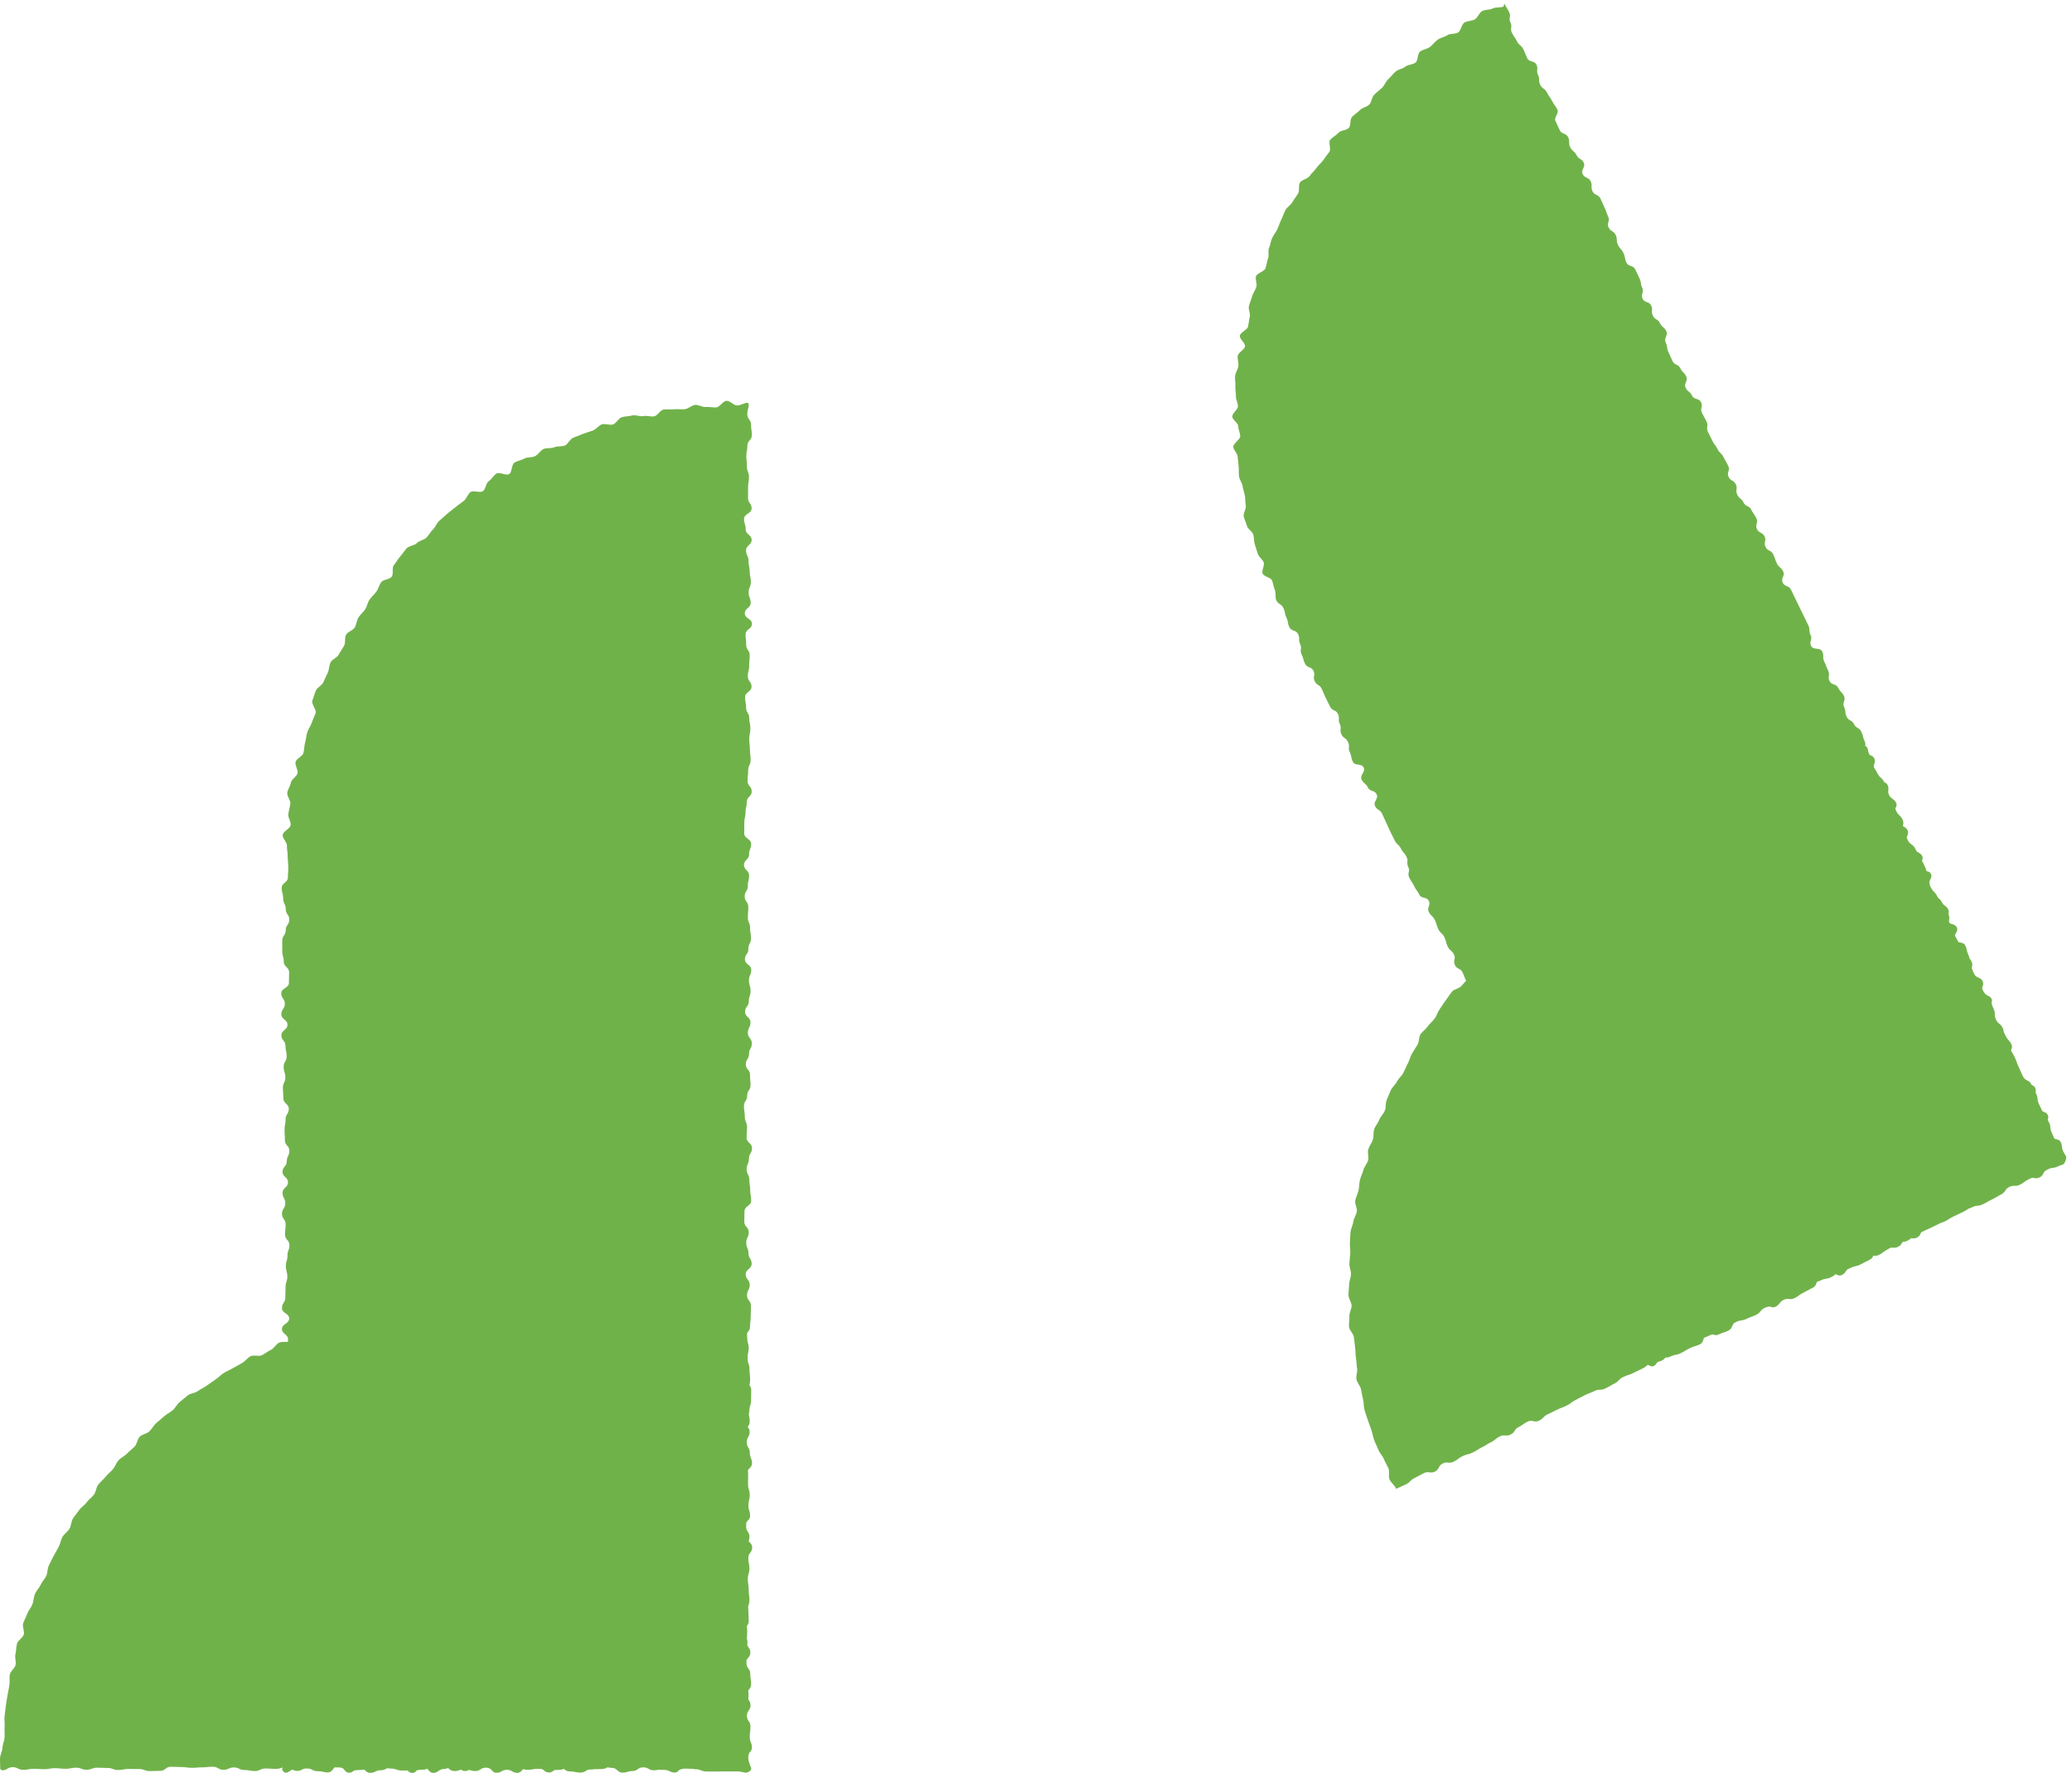
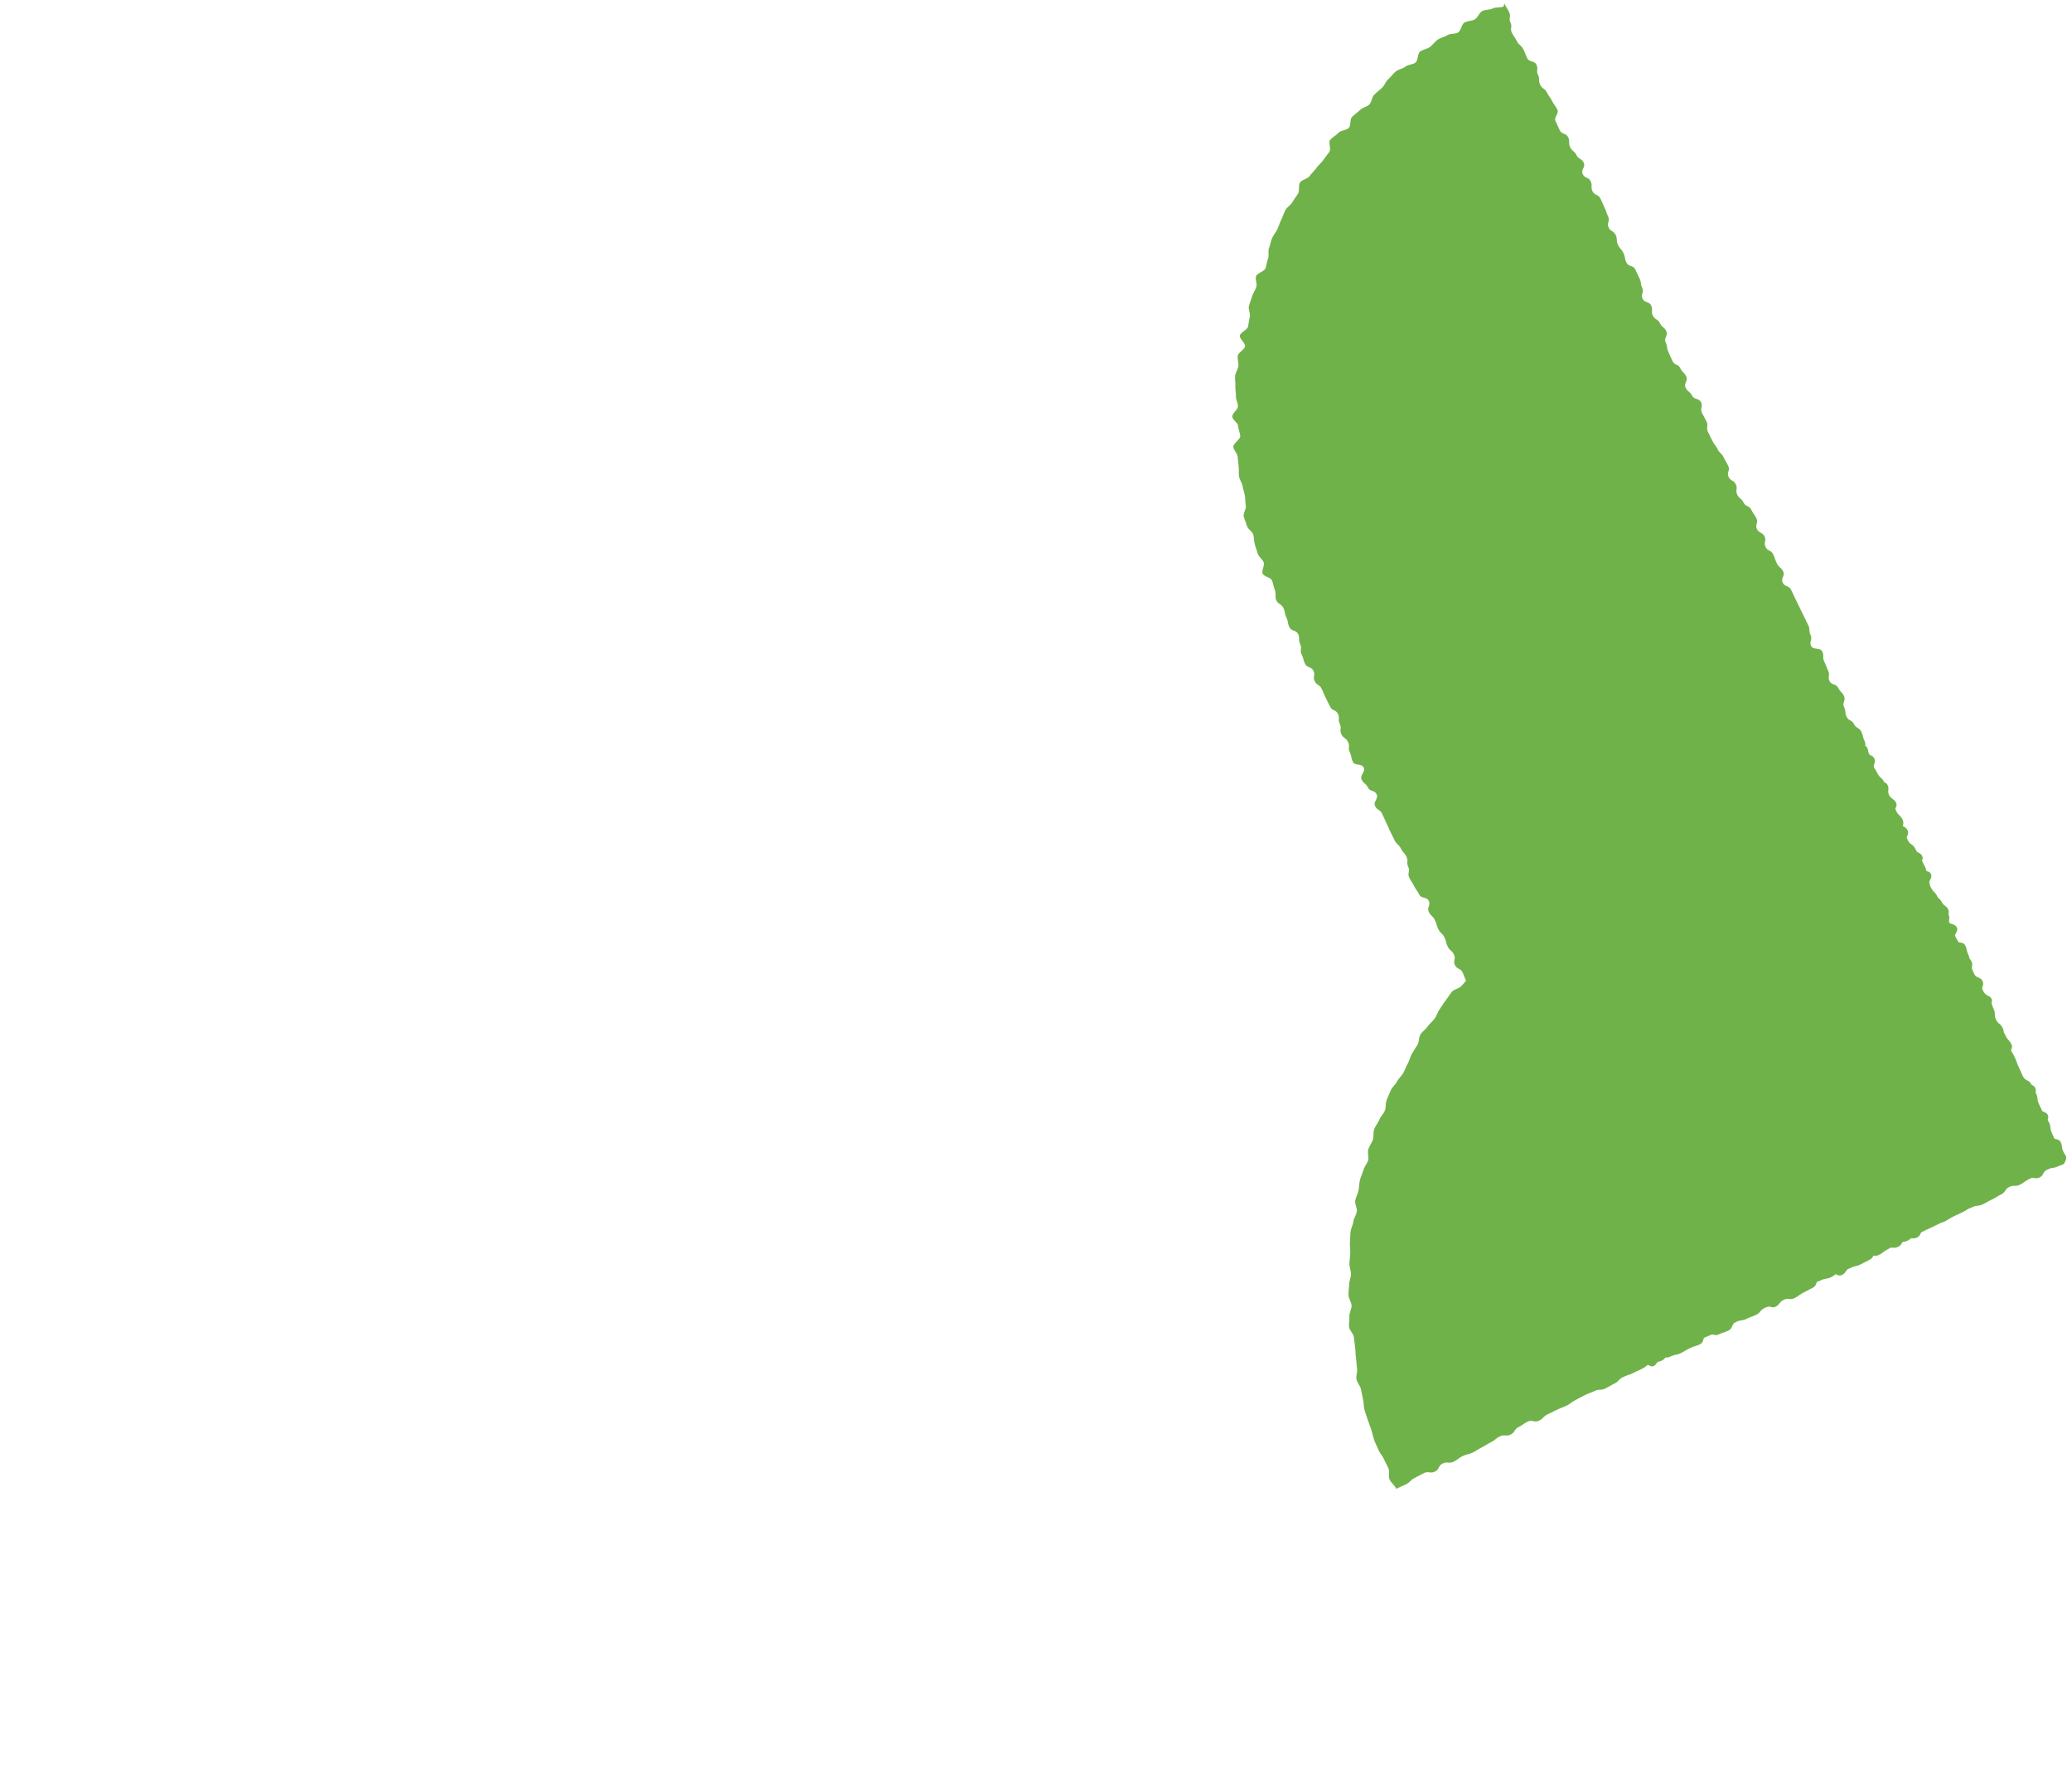
<svg xmlns="http://www.w3.org/2000/svg" width="203.338" height="173.971" viewBox="0 0 203.338 173.971">
  <g transform="translate(-538.081 -1929.293)">
    <g transform="translate(490.417 2005.372) rotate(-26)">
      <g transform="translate(0 0)">
        <path d="M126.72,45.931c-.34.366-.613.106-1.1.106s-.485-.243-.969-.243-.484.169-.968.169-.484-.3-.968-.3-.484.119-.968.119-.484.4-.968.4-.484-.59-.968-.59-.484.6-.967.6-.484-.34-.968-.34-.484.349-.968.349-.484-.755-.969-.755-.484-.018-.968-.018-.485.525-.969.525-.485.149-.97.149-.485.006-.971.006-.485-.343-.971-.343-.485-.348-.971-.348-.485.346-.97.346-.485.246-.969.246-.485.144-.97.144-.484-.61-.969-.61-.484-.044-.969-.044-.484.078-.969.078-.484.108-.968.108-.485.476-.97.476-.484-.707-.969-.707-.485.341-.97.341-.485-.072-.971-.072-.485.456-.971.456-.486-.185-.971-.185-.486-.461-.971-.461-.485.42-.97.42-.485-.543-.97-.543-.485.1-.97.1-.484.084-.969.084-.485-.138-.97-.138-.485-.055-.971-.055-.485.723-.971.723-.486.045-.972.045-.485-.36-.971-.36-.485-.016-.971-.016-.482.193-.965.193-.483-.37-.967-.37-.484-.055-.967-.055-.485.359-.97.359-.486-.369-.971-.369-.486.209-.972.209-.485-.108-.97-.108-.485.188-.969.188-.484-.084-.968-.084-.484.181-.968.181-.484-.473-.967-.473-.484.568-.968.568-.485.091-.969.091-.485.063-.97.063-.486-.37-.971-.37-.487-.282-.974-.282-.486.138-.972.138-.485.2-.97.2-.485.006-.97.006-.485-.022-.97-.022-.486-.024-.971-.024-.486.29-.973.29-.486-.642-.973-.642-.486.478-.972.478-.486.212-.972.212-.486-.7-.972-.7-.487.707-.974.707-.486-.14-.973-.14-.486-.284-.973-.284-.486.252-.973.252-.487-.3-.974-.3-.485-.27-.97-.27-.484.38-.969.38-.485.008-.97.008-.488-.033-.975-.033-.486.285-.973.285-.487-.336-.973-.336-.489.44-.976.44-.487-.1-.975-.1-.488-.316-.975-.316-.486-.248-.972-.248-.489.473-.977.473-.489-.153-.978-.153-.49-.144-.981-.144-.49.292-.981.292c-.326,0-.648-.308-.973-.316s-.643-.143-.966-.158-.683.556-1.006.533-.614-.544-.937-.576-.671.191-.993.152-.647-.095-.968-.141-.625-.234-.946-.288-.7.248-1.022.186-.66-.054-.978-.124-.552-.57-.868-.647-.607-.263-.922-.348-.64-.119-.953-.212-.678,0-.989-.1-.6-.29-.906-.4-.616-.222-.922-.337-.729.092-1.032-.031-.349-.942-.649-1.072-.655-.111-.953-.249-.821.25-1.115.105-.369-.787-.66-.939-.684-.092-.972-.251-.629-.221-.913-.387-.627-.238-.908-.41-.458-.54-.735-.719-.657-.2-.929-.382-.247-.855-.517-1.048-.912.186-1.178-.012-.184-.909-.445-1.114-.548-.367-.8-.578-.713-.157-.965-.374-.473-.48-.721-.7-.411-.551-.653-.78-.715-.2-.953-.433-.061-.931-.293-1.172-.528-.406-.756-.652-.659-.284-.881-.536-.52-.434-.737-.692-.354-.592-.565-.854-.469-.488-.674-.755-.46-.5-.659-.771-.217-.694-.41-.971-.336-.593-.523-.874-.693-.335-.874-.621S7.3,25.09,7.128,24.8s-.248-.643-.417-.938-.234-.646-.4-.944-.312-.595-.468-.9-.872-.286-1.022-.592-.126-.71-.268-1.02.146-.833.01-1.146-.694-.42-.823-.737-.145-.684-.268-1,.029-.748-.087-1.071-.541-.519-.65-.844-.174-.665-.276-.992-.4-.591-.491-.92-.269-.64-.357-.971.065-.735-.015-1.069.153-.744.079-1.08S.967,10.035.9,9.7s.079-.722.02-1.061-.26-.655-.312-1,.063-.71.019-1.052.26-.725.223-1.068-.566-.63-.6-.974.187-.709.165-1.054S.015,2.824,0,2.479s.23-.7.223-1.048S.515.74.515.394L.292.2C.776.2.776.148,1.259.148s.483.33.966.33.484.313.967.313.483-.08.967-.08.483-.218.967-.218.484.04.967.04S6.578,0,7.062,0s.484.3.968.3S8.515.531,9,.531s.484-.261.969-.261.484-.089.969-.089.485-.094.97-.094.486.656.971.656.486.02.971.02.486-.438.972-.438.486.248.972.248.485-.218.971-.218.485-.311.971-.311.485.584.97.584.485-.393.97-.393S20.16.5,20.644.5s.485-.387.969-.387.485.027.969.027.484.067.969.067.484.429.968.429.484-.3.968-.3.484.223.969.223.484-.129.968-.129.484.145.968.145.484-.483.968-.483S29.846.1,30.33.1s.484.169.968.169.485.437.969.437.484-.465.969-.465.484.285.969.285.485-.3.969-.3.485-.217.97-.217.485.537.971.537.485.17.971.17.485.032.971.032.486-.382.972-.382S40.516.2,41,.2s.486.537.972.537.486-.227.972-.227S43.431,0,43.916,0s.486.376.971.376.485-.029.97-.029.485.319.97.319S47.312.66,47.8.66s.485-.1.97-.1.485-.184.97-.184.485-.034.97-.034.485.442.97.442.485-.319.97-.319.485.318.97.318.485-.217.971-.217.485-.373.971-.373.486-.082.972-.082.486.414.972.414.487-.355.973-.355.487.367.973.367.486-.358.973-.358.486.066.971.066.486-.209.972-.209.485.525.971.525.485-.432.971-.432.485.007.971.007.485,0,.971,0h.971c.486,0,.486,0,.971,0s.487.218.973.218.486.425.972.425.487-.745.974-.745.486.255.973.255.486.048.973.048.486.324.972.324S74.51.189,75,.189s.486-.159.971-.159.486.465.972.465.486.193.972.193.487-.334.973-.334.486-.317.973-.317.487.113.974.113.486.376.973.376.487-.483.973-.483.484.468.967.468.485.151.969.151.485-.649.97-.649.486.3.972.3.486-.287.973-.287.487.669.974.669.486-.152.972-.152.485-.345.971-.345.485.544.97.544.485-.347.97-.347.485-.378.969-.378.485.659.97.659.486-.66.971-.66.486.627.972.627.487-.1.974-.1.487-.269.975-.269.487-.255.974-.255.486.531.972.531.486-.518.972-.518.487.709.973.709.486-.676.973-.676.487.124.974.124.488.273.975.273S105.61.5,106.1.5s.487-.431.974-.431.487.473.974.473.488-.5.975-.5.487.7.974.7h.975c.488,0,.488-.335.975-.335s.489-.02.976-.02.486-.145.972-.145.486.544.971.544.487-.11.973-.11.489.033.977.033.487-.16.974-.16.487-.528.975-.528.489.508.978.508.488.049.976.049.489-.5.977-.5.487.619.974.619.489.068.979.068.49-.659.98-.659.491.178.983.178.535-.142.885.224.159.408.159.921-.2.513-.2,1.028.39.514.39,1.029-.392.516-.392,1.032-.107.515-.107,1.032-.113.514-.113,1.03.35.514.35,1.029-.281.514-.281,1.028.255.514.255,1.028-.04.514-.04,1.028.079.514.08,1.028-.014.514-.014,1.029.062.514.062,1.03-.357.515-.357,1.031.122.517.122,1.033.464.516.464,1.032-.356.515-.356,1.031.355.514.355,1.03-.289.514-.289,1.03-.173.515-.173,1.031.382.516.382,1.032.023.516.023,1.033-.174.515-.174,1.032.3.515.3,1.032-.713.515-.713,1.032.079.516.079,1.033.506.516.506,1.032.032.516.032,1.032.1.516.1,1.033-.316.517-.316,1.033.257.515.257,1.031-.62.514-.62,1.029.337.515.337,1.031-.217.517-.217,1.034.125.517.125,1.033.451.516.451,1.032-.076.518-.076,1.036-.508.517-.508,1.034.572.518.572,1.036-.094.515-.094,1.032.049.518.049,1.036-.143.52-.143,1.039-.314.545-.186,1.048c.157.61.5.8.152,1.169" transform="translate(208.929 17.256) rotate(90)" fill="#70b24a" />
        <path d="M.171,28.045c0-.513.062-.513.062-1.027s.113-.514.113-1.028S.02,25.478.02,24.963s.388-.515.388-1.03S.02,23.418.02,22.9.2,22.389.2,21.873s.014-.513.014-1.028.094-.515.094-1.03S.229,19.3.229,18.786s.087-.515.087-1.031.1-.514.1-1.03S.187,16.21.187,15.7s.029-.516.029-1.032S.021,14.15.021,13.637.2,13.123.2,12.611.054,12.1.054,11.583s.29-.516.29-1.032S.052,10.035.052,9.52.28,9.006.28,8.491s.138-.517.138-1.033S.179,6.941.179,6.425.161,5.908.161,5.392s.057-.514.057-1.03.174-.516.174-1.033S.1,2.811.1,2.293.073,1.774.073,1.254-.16.586.205.216.718.124,1.231.124s.514.167,1.028.167S2.774.225,3.288.225,3.8.009,4.319.009,4.835.331,5.35.331,5.866,0,6.381,0,6.9.191,7.41.191,7.923,0,8.437,0s.513.412,1.028.412.513.011,1.028.011S11.006.135,11.52.135s.513-.081,1.028-.081.515,0,1.03,0,.516.187,1.032.187.516.19,1.033.19.515-.189,1.032-.189S17.189.1,17.7.1s.515-.079,1.03-.079.515.333,1.031.333.515.024,1.031.024.516-.042,1.032-.042S22.343.282,22.86.282s.516-.261,1.033-.261.515.387,1.031.387.516-.187,1.032-.187.517.039,1.033.039S27.5.012,28.021.012s.516.1,1.032.1.516.252,1.032.252S30.6.134,31.12.134s.515.3,1.03.3.514-.056,1.029-.056S33.694.33,34.209.33,34.727.4,35.244.4s.516.03,1.032.03.516-.4,1.033-.4.518-.024,1.036-.024.517.2,1.034.2.517.01,1.035.01.516-.105,1.032-.105.519.2,1.037.2.519.03,1.038.03.521-.2,1.042-.2.575-.2.945.162.074.419.074.935-.059.515-.059,1.031.1.515.1,1.031-.046.514-.046,1.03.1.514.1,1.03-.26.514-.26,1.03.311.514.311,1.029.05.514.05,1.029.034.515.034,1.03-.2.514-.2,1.03-.154.514-.154,1.03.075.514.075,1.03.113.515.113,1.031,0,.516,0,1.032-.012.516-.012,1.032-.012.515-.012,1.031.158.515.158,1.031-.35.515-.35,1.03.261.515.261,1.031.116.514.116,1.03-.386.515-.386,1.03.387.515.387,1.031-.077.516-.077,1.032-.156.516-.156,1.032.138.516.138,1.032-.162.515-.162,1.031-.148.513-.148,1.026.208.514.208,1.028,0,.513,0,1.028-.018.515-.018,1.03.156.516.156,1.032-.183.516-.183,1.032.24.515.24,1.031-.057.514-.057,1.03-.173.513-.173,1.028-.136.514-.136,1.028.259.514.259,1.028-.083.514-.083,1.029-.079.514-.079,1.029.159.515.159,1.03-.166.516-.166,1.032-.068.516-.068,1.033.324.515.324,1.032-.271.515-.271,1.031.141.515.141,1.03-.007.515-.007,1.031-.076.515-.076,1.032.2.516.2,1.032.042.516.042,1.033-.238.516-.238,1.032-.058.515-.058,1.032.031.516.031,1.032.11.517.11,1.034-.049.516-.049,1.033,0,.516,0,1.032.192.516.192,1.033-.407.517-.407,1.034.089.515.089,1.031.318.514.318,1.029-.3.515-.3,1.031.131.518.131,1.035.062.517.062,1.033.063.517.063,1.033-.12.518-.12,1.036.108.517.108,1.035-.314.518-.314,1.036.382.515.382,1.032-.342.519-.342,1.037.031.52.031,1.039.189.521.189,1.042-.028.521-.028,1.042l-.068,0c-.346,0-.694.193-1.038.186s-.679-.365-1.022-.38-.69.023-1.033,0-.7.117-1.043.086-.7-.006-1.037-.045-.68-.141-1.02-.188-.691-.061-1.031-.116-.69-.077-1.028-.139-.654-.258-.991-.328-.667-.177-1-.255-.727.058-1.06-.026-.6-.432-.931-.525-.643-.253-.972-.353-.635-.266-.962-.374-.647-.223-.972-.338-.777.113-1.1-.01-.6-.354-.923-.485-.529-.517-.845-.654-.739-.032-1.053-.176-.595-.356-.9-.508-.539-.457-.845-.615-.7-.149-1-.315-.591-.356-.889-.529-.657-.247-.951-.426-.615-.321-.905-.507-.5-.5-.787-.689S19.8,65.2,19.519,65s-.759-.128-1.035-.333-.479-.513-.751-.725-.6-.359-.864-.577-.472-.513-.734-.737-.389-.6-.647-.829-.706-.248-.958-.483-.405-.577-.651-.817-.642-.336-.882-.582-.374-.6-.608-.852-.338-.624-.567-.88-.635-.36-.859-.623-.465-.512-.683-.78-.291-.649-.5-.921-.282-.647-.487-.924-.441-.527-.64-.808-.491-.494-.684-.781-.362-.584-.548-.874-.614-.43-.794-.724-.216-.676-.388-.975-.234-.658-.4-.961-.453-.538-.612-.845-.358-.593-.51-.9-.348-.6-.492-.914.041-.774-.1-1.09-.26-.633-.39-.952-.478-.55-.6-.873-.114-.691-.23-1.016-.339-.61-.447-.938-.375-.606-.476-.937.11-.749.017-1.081-.389-.608-.474-.942-.026-.7-.1-1.038-.358-.627-.428-.965S.874,36.637.812,36.3.726,35.611.673,35.27s.127-.714.08-1.056-.254-.661-.292-1,.048-.7.017-1.04-.129-.68-.152-1.025.036-.69.021-1.034-.29-.681-.3-1.027.122-.692.122-1.038" transform="translate(208.751 98.218) rotate(90)" fill="#70b24a" />
-         <path d="M.152.17C.513-.2.9.515,1.411.515S1.924.149,2.439.149,2.952.38,3.465.38s.513.285,1.027.285.513-.1,1.027-.1S6.032.353,6.545.353s.513.141,1.026.141S8.085.158,8.6.158,9.111.047,9.625.047s.513.215,1.027.215.513.3,1.027.3.514-.254,1.028-.254.514-.2,1.028-.2.514.63,1.029.63.514.025,1.029.025.515-.586,1.03-.586.515.4,1.03.4.514-.191,1.03-.191S19.393.4,19.907.4s.514-.3,1.029-.3.513.235,1.028.235S22.477.6,22.99.6s.514.151,1.028.151.514-.6,1.028-.6.514.531,1.028.531S26.588.379,27.1.379s.514-.214,1.029-.214.514.29,1.029.29S29.675.3,30.19.3,30.7.168,31.22.168s.514.339,1.03.339.514.208,1.029.208.514-.149,1.029-.149.513.1,1.028.1S35.849,0,36.363,0s.514.791,1.029.791.514-.55,1.029-.55.515.321,1.03.321S39.965.335,40.48.335,41,.448,41.511.448s.514.208,1.029.208.512-.6,1.025-.6.512.71,1.025.71S45.1.057,45.616.057s.514.328,1.029.328.514.027,1.03.027.515.172,1.031.172.514-.143,1.029-.143S50.247.6,50.761.6s.513.193,1.027.193S52.3.365,52.815.365s.512.053,1.026.053.513-.356,1.027-.356.513.327,1.028.327.514-.267,1.028-.267.515.532,1.031.532.516-.534,1.032-.534.514.417,1.03.417.515.254,1.03.254.514-.438,1.029-.438S62.588.318,63.1.318s.514.1,1.03.1.515.318,1.031.318.516-.534,1.032-.534S66.71.157,67.225.157,67.741.4,68.256.4s.515-.169,1.031-.169.515.3,1.032.3.516-.12,1.032-.12.515-.4,1.031-.4S72.9.61,73.413.61s.516-.6,1.033-.6.514.341,1.03.341S75.989,0,76.5,0s.514.754,1.029.754.517.018,1.034.018S79.082.25,79.6.25,80.113.1,80.629.1s.517,0,1.035,0,.516.342,1.033.342.517.348,1.034.348.515-.345,1.031-.345S85.281.194,85.8.194s.519-.144,1.038-.144.52.609,1.04.609S88.4.7,88.917.7C89.263.7,89.6.63,89.946.638s.69-.088,1.033-.073S91.7.124,92.04.147s.633.755.976.785S93.733.659,94.075.7s.675.153,1.016.2.753-.353,1.092-.3.656.3.994.357.589.58.926.65.762-.267,1.1-.19.54.686.874.77.686.073,1.017.166.681.107,1.01.208.611.333.938.442.628.268.953.383.9-.443,1.218-.321.667.211.986.341.5.6.818.735.624.294.937.439.709.12,1.018.272.45.637.757.8.58.367.882.532.777.022,1.076.194.405.665.7.844.694.184.985.37.517.465.8.657.675.234.956.432.511.469.788.674.662.27.933.482.245.795.512,1.013.895,0,1.157.224.586.386.843.615.56.421.812.656.249.744.5.985.288.682.529.928.576.4.811.649.619.367.848.624.462.513.686.776.428.542.646.809.414.553.625.825.653.374.858.651-.112.932.087,1.214.786.291.979.578.561.463.748.752-.23.957-.051,1.251.964.23,1.136.528.223.673.389.975.079.741.237,1.048.54.5.692.81.032.749.176,1.062.037.733.175,1.049.62.482.75.8.263.637.386.96.212.656.328.982.5.56.606.888-.108.76-.008,1.089.62.54.713.872.083.7.169,1.032-.14.745-.062,1.081-.092.721-.022,1.059.6.583.661.922-.03.707.024,1.048-.037.7.009,1.043.379.646.419.989-.229.716-.2,1.06-.066.691-.042,1.036.633.655.648,1-.468.707-.461,1.053.269.686.269,1.032l-.106.095c-.512,0-.512-.139-1.025-.139s-.513.366-1.026.366-.512.078-1.025.078-.513-.436-1.026-.436-.513-.107-1.026-.107-.513.057-1.026.057-.513.2-1.027.2-.513-.089-1.027-.089h-1.028c-.513,0-.513.35-1.028.35s-.514-.745-1.029-.745-.514.164-1.029.164-.514.58-1.029.58-.515-.546-1.03-.546-.515.24-1.031.24-.515.114-1.031.114-.515.116-1.03.116-.515-.22-1.03-.22-.514.2-1.029.2-.514-.575-1.029-.575-.514.7-1.029.7-.513-.625-1.028-.625-.513.057-1.027.057-.514.345-1.028.345-.513-.051-1.027-.051-.514-.133-1.028-.133-.513.362-1.027.362-.513-.632-1.027-.632-.513.1-1.027.1-.513.306-1.027.306-.513.111-1.027.111-.513-.11-1.028-.11-.513.066-1.027.066-.514.067-1.028.067-.514-.241-1.028-.241-.514-.063-1.029-.063-.514.41-1.029.41-.514-.487-1.029-.487-.514-.122-1.03-.122-.515-.121-1.03-.121-.515-.008-1.032-.008-.515.677-1.031.677-.516-.2-1.032-.2-.514-.5-1.03-.5-.515.5-1.03.5-.515-.127-1.03-.127-.514-.307-1.03-.307-.514.354-1.029.354-.514-.044-1.029-.044-.514.218-1.028.218-.514.091-1.029.091-.514-.26-1.029-.26-.514-.337-1.029-.337-.514.617-1.029.617-.514-.224-1.029-.224-.515.158-1.03.158-.515-.174-1.03-.174-.515-.367-1.031-.367-.515.531-1.032.531-.515-.258-1.031-.258-.515.389-1.032.389-.515-.273-1.031-.273-.515-.32-1.031-.32S69.011,46,68.5,46s-.515.047-1.03.047-.515-.33-1.03-.33-.515-.313-1.03-.313-.514.081-1.03.081-.515.217-1.03.217-.515-.04-1.031-.04-.515.529-1.031.529-.515-.3-1.031-.3-.516-.227-1.032-.227-.516.261-1.032.261-.516.089-1.032.089-.515.094-1.031.094-.515-.656-1.031-.656-.515-.02-1.031-.02-.515.438-1.031.438-.515-.248-1.031-.248-.515.218-1.031.218-.516.312-1.032.312-.516-.584-1.032-.584-.516.393-1.032.393-.516-.264-1.032-.264-.513.387-1.027.387-.513-.027-1.027-.027-.514-.066-1.029-.066-.515-.429-1.031-.429-.515.3-1.032.3-.516-.223-1.032-.223-.515.129-1.031.129-.515-.145-1.03-.145-.514.482-1.029.482-.514-.015-1.029-.015-.514-.168-1.029-.168-.514-.438-1.029-.438-.514.465-1.029.465-.515-.285-1.031-.285-.516.3-1.032.3-.517.217-1.033.217-.516-.537-1.032-.537-.515-.17-1.032-.17-.515-.031-1.031-.031-.515.381-1.031.381-.515.163-1.032.163-.516-.537-1.033-.537-.516.227-1.033.227-.516.515-1.033.515-.515-.376-1.032-.376-.516.028-1.032.028-.517-.319-1.034-.319-.517.007-1.034.007-.516.1-1.032.1-.517.184-1.034.184-.517.034-1.034.034-.515-.441-1.031-.441-.515.319-1.031.319-.515-.318-1.031-.318-.518.217-1.036.217S10.238,46,9.72,46s-.517.082-1.033.082-.519-.415-1.037-.415-.518.356-1.035.356-.518-.368-1.037-.368-.516.359-1.032.359-.518-.067-1.037-.067-.52.21-1.039.21-.522-.525-1.043-.525-.856.72-1.228.355-.073-.7-.073-1.215,0-.514,0-1.028,0-.515,0-1.03,0-.515,0-1.031.218-.516.218-1.032.425-.515.425-1.031-.745-.514-.745-1.029.255-.513.255-1.028.048-.513.048-1.028.324-.513.324-1.028S.177,35,.177,34.483.018,33.97.018,33.456s.465-.515.465-1.03.193-.516.193-1.031-.334-.516-.334-1.033S.024,29.846.024,29.33s.113-.514.113-1.03.376-.515.376-1.03S.031,26.755.031,26.24.5,25.725.5,25.209s.151-.516.151-1.032S0,23.661,0,23.144s.3-.516.3-1.032S.01,21.6.01,21.081s.669-.516.669-1.032-.152-.517-.152-1.033S.182,18.5.182,17.983s.544-.516.544-1.032-.347-.516-.347-1.032S0,15.4,0,14.884s.659-.515.659-1.03S0,13.34,0,12.824s.627-.514.627-1.03-.1-.518-.1-1.035S.261,10.243.261,9.727.006,9.211.006,8.694s.531-.518.531-1.036S.018,7.14.018,6.623s.709-.517.709-1.035S.052,5.071.052,4.556s.123-.519.123-1.037S.447,3,.447,2.481s.19-.575.036-1.073C.282.751-.214.54.152.17" transform="matrix(0.438, -0.899, 0.899, 0.438, 24.763, 120.993)" fill="#70b24a" />
-         <path d="M45.6,45.6c0,.513-.079.513-.079,1.027s-.087.514-.087,1.028.368.513.368,1.028-.052.515-.052,1.03-.081.515-.081,1.031,0,.514,0,1.03.059.513.059,1.028-.307.515-.307,1.03.072.515.072,1.031.27.515.27,1.031.034.514.034,1.03.041.515.041,1.03-.408.516-.408,1.032.354.514.354,1.028-.149.513-.149,1.026-.027.514-.027,1.028-.086.516-.086,1.033.2.515.2,1.031-.08.514-.08,1.03-.1.517-.1,1.033-.09.516-.09,1.032.088.516.088,1.032.185.514.185,1.03-.261.516-.261,1.033.329.518.329,1.036-.241.519-.241,1.039.526.764.161,1.133-.609-.085-1.122-.085-.514-.156-1.028-.156-.515.054-1.03.054-.515.118-1.032.118-.515-.078-1.031-.078-.515.184-1.031.184-.514.06-1.029.06S37.9,73.5,37.386,73.5s-.514-.164-1.028-.164-.513.139-1.028.139-.513.11-1.028.11-.514-.344-1.028-.344-.515-.014-1.03-.014-.516.321-1.032.321-.516-.218-1.033-.218-.515.1-1.032.1-.515-.01-1.03-.01-.515.165-1.031.165-.514-.128-1.03-.128-.515-.145-1.031-.145-.516-.083-1.032-.083-.516.327-1.032.327-.516-.29-1.032-.29-.515.167-1.031.167-.516.118-1.032.118-.516-.16-1.032-.16-.517.085-1.033.085-.516.073-1.032.073-.516-.185-1.032-.185-.517-.114-1.034-.114-.515.081-1.03.081-.515-.054-1.03-.054-.515.363-1.03.363-.518-.433-1.035-.433-.516.3-1.032.3-.517-.175-1.033-.175-.518.125-1.036.125S6.959,73.4,6.442,73.4s-.518-.113-1.035-.113-.516.327-1.032.327-.519-.388-1.037-.388-.519.388-1.038.388-.521-.179-1.042-.179-.666.354-1.036-.012.1-.51.1-1.026S.24,71.884.24,71.369s.087-.515.087-1.031.1-.514.1-1.03S.2,68.795.2,68.279s.029-.514.029-1.03-.194-.514-.194-1.029.178-.514.178-1.029-.146-.515-.146-1.03.29-.514.29-1.03S.063,62.619.063,62.1s.228-.514.228-1.03.139-.515.139-1.031-.239-.516-.239-1.032S.172,58.5.172,57.98s.057-.515.057-1.031S.4,56.435.4,55.919.111,55.4.111,54.89s-.027-.515-.027-1.031.133-.514.133-1.03S.125,52.314.125,51.8s.166-.515.166-1.031-.065-.516-.065-1.031S.01,49.222.01,48.706s.323-.516.323-1.032S0,47.16,0,46.644s.187-.513.187-1.026S0,45.1,0,44.591s.413-.513.413-1.028.01-.515.01-1.03S.136,42.017.136,41.5s-.081-.516-.081-1.032,0-.515,0-1.031.188-.514.188-1.03.19-.513.19-1.028-.189-.514-.189-1.028-.134-.514-.134-1.028S.027,34.813.027,34.3.36,33.784.36,33.27s.024-.515.024-1.03-.042-.516-.042-1.032-.059-.516-.059-1.033-.261-.515-.261-1.032.387-.515.387-1.031S.222,27.6.222,27.083s.039-.515.039-1.031-.249-.515-.249-1.032.1-.516.1-1.032.252-.516.252-1.033-.23-.516-.23-1.032.3-.515.3-1.032S.375,20.375.375,19.86s-.046-.517-.046-1.034.076-.516.076-1.033.03-.516.03-1.032-.4-.516-.4-1.033-.024-.517-.024-1.034.2-.515.2-1.031.01-.514.01-1.029S.116,12.117.116,11.6s.2-.518.2-1.035.03-.517.03-1.033-.2-.517-.2-1.033.2-.518.2-1.036S.239,6.946.239,6.428.3,5.91.3,5.392.2,4.876.2,4.36.24,3.841.24,3.323s-.1-.52-.1-1.039S.4,1.763.4,1.242.09.72.09.2L.216.024C.562.024.911-.006,1.255,0s.686.221,1.03.237.679.189,1.022.212S4,.425,4.341.455,5.038.409,5.38.448s.687.079,1.027.125.683.109,1.022.164.679.125,1.017.187S9.156.9,9.493.967s.6.486.935.563.732-.095,1.065-.01.7.063,1.032.156.556.559.885.66.776-.164,1.1-.057.633.294.957.409.6.381.918.5.694.122,1.013.252.575.414.891.552.568.412.88.556.712.1,1.021.256.62.3.925.463.6.337.9.5.68.2.979.373.5.508.8.687.715.159,1.006.345.551.425.836.618.472.532.754.731.479.51.756.714.707.208.979.42.491.492.758.71.482.5.743.722.627.33.884.559.4.585.651.821.453.52.7.761.719.256.96.5.284.683.519.935.572.411.8.669.452.522.675.784.386.575.6.842.59.414.8.686.456.524.662.8.215.7.414.979.346.6.538.883.407.556.593.846.462.524.641.818.313.616.487.914.341.6.507.9.5.518.656.824-.05.8.1,1.106.379.578.524.891.576.5.713.814,0,.751.126,1.07.379.59.5.913.3.624.417.95.287.632.4.96.1.694.2,1.024.3.631.395.964-.122.744-.036,1.078.537.578.615.915-.183.746-.113,1.084.166.667.228,1.006.306.647.36.987.077.687.124,1.029.017.692.057,1.035.27.667.3,1.01-.287.714-.264,1.058.1.681.116,1.026.193.683.2,1.029-.082.691-.082,1.036" transform="matrix(0.438, -0.899, 0.899, 0.438, 0, 108.73)" fill="#70b24a" />
      </g>
    </g>
  </g>
</svg>